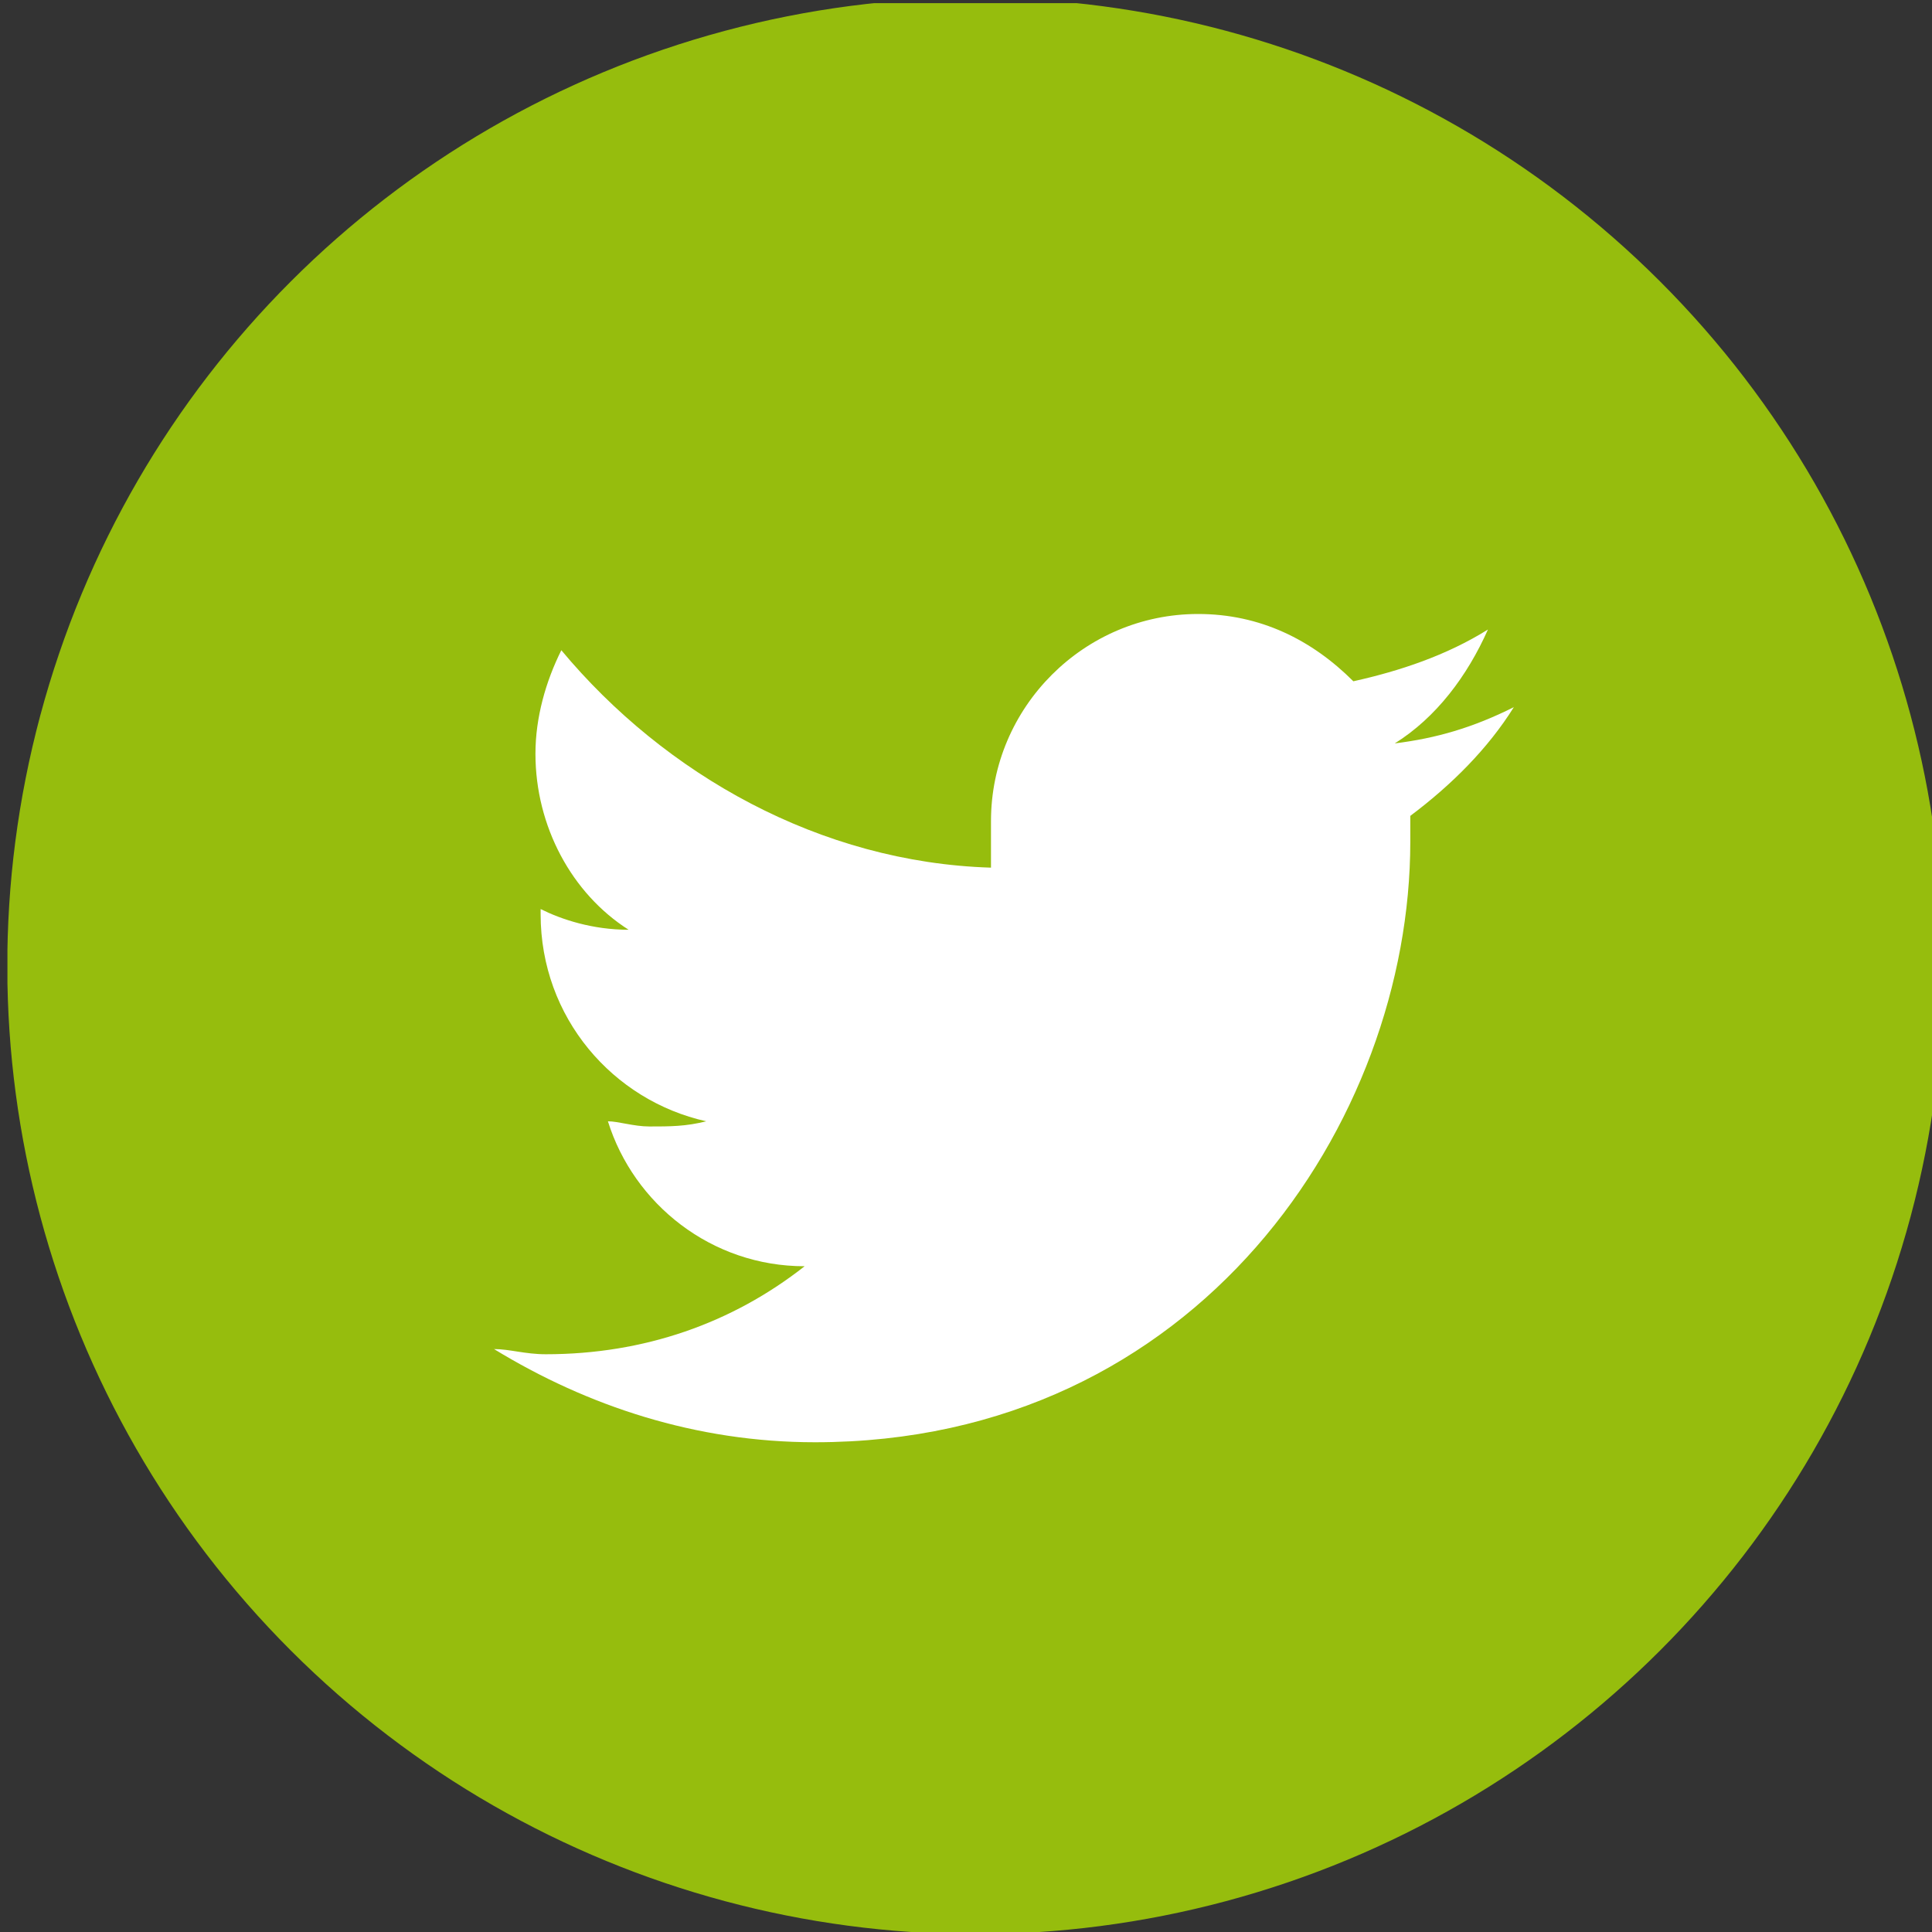
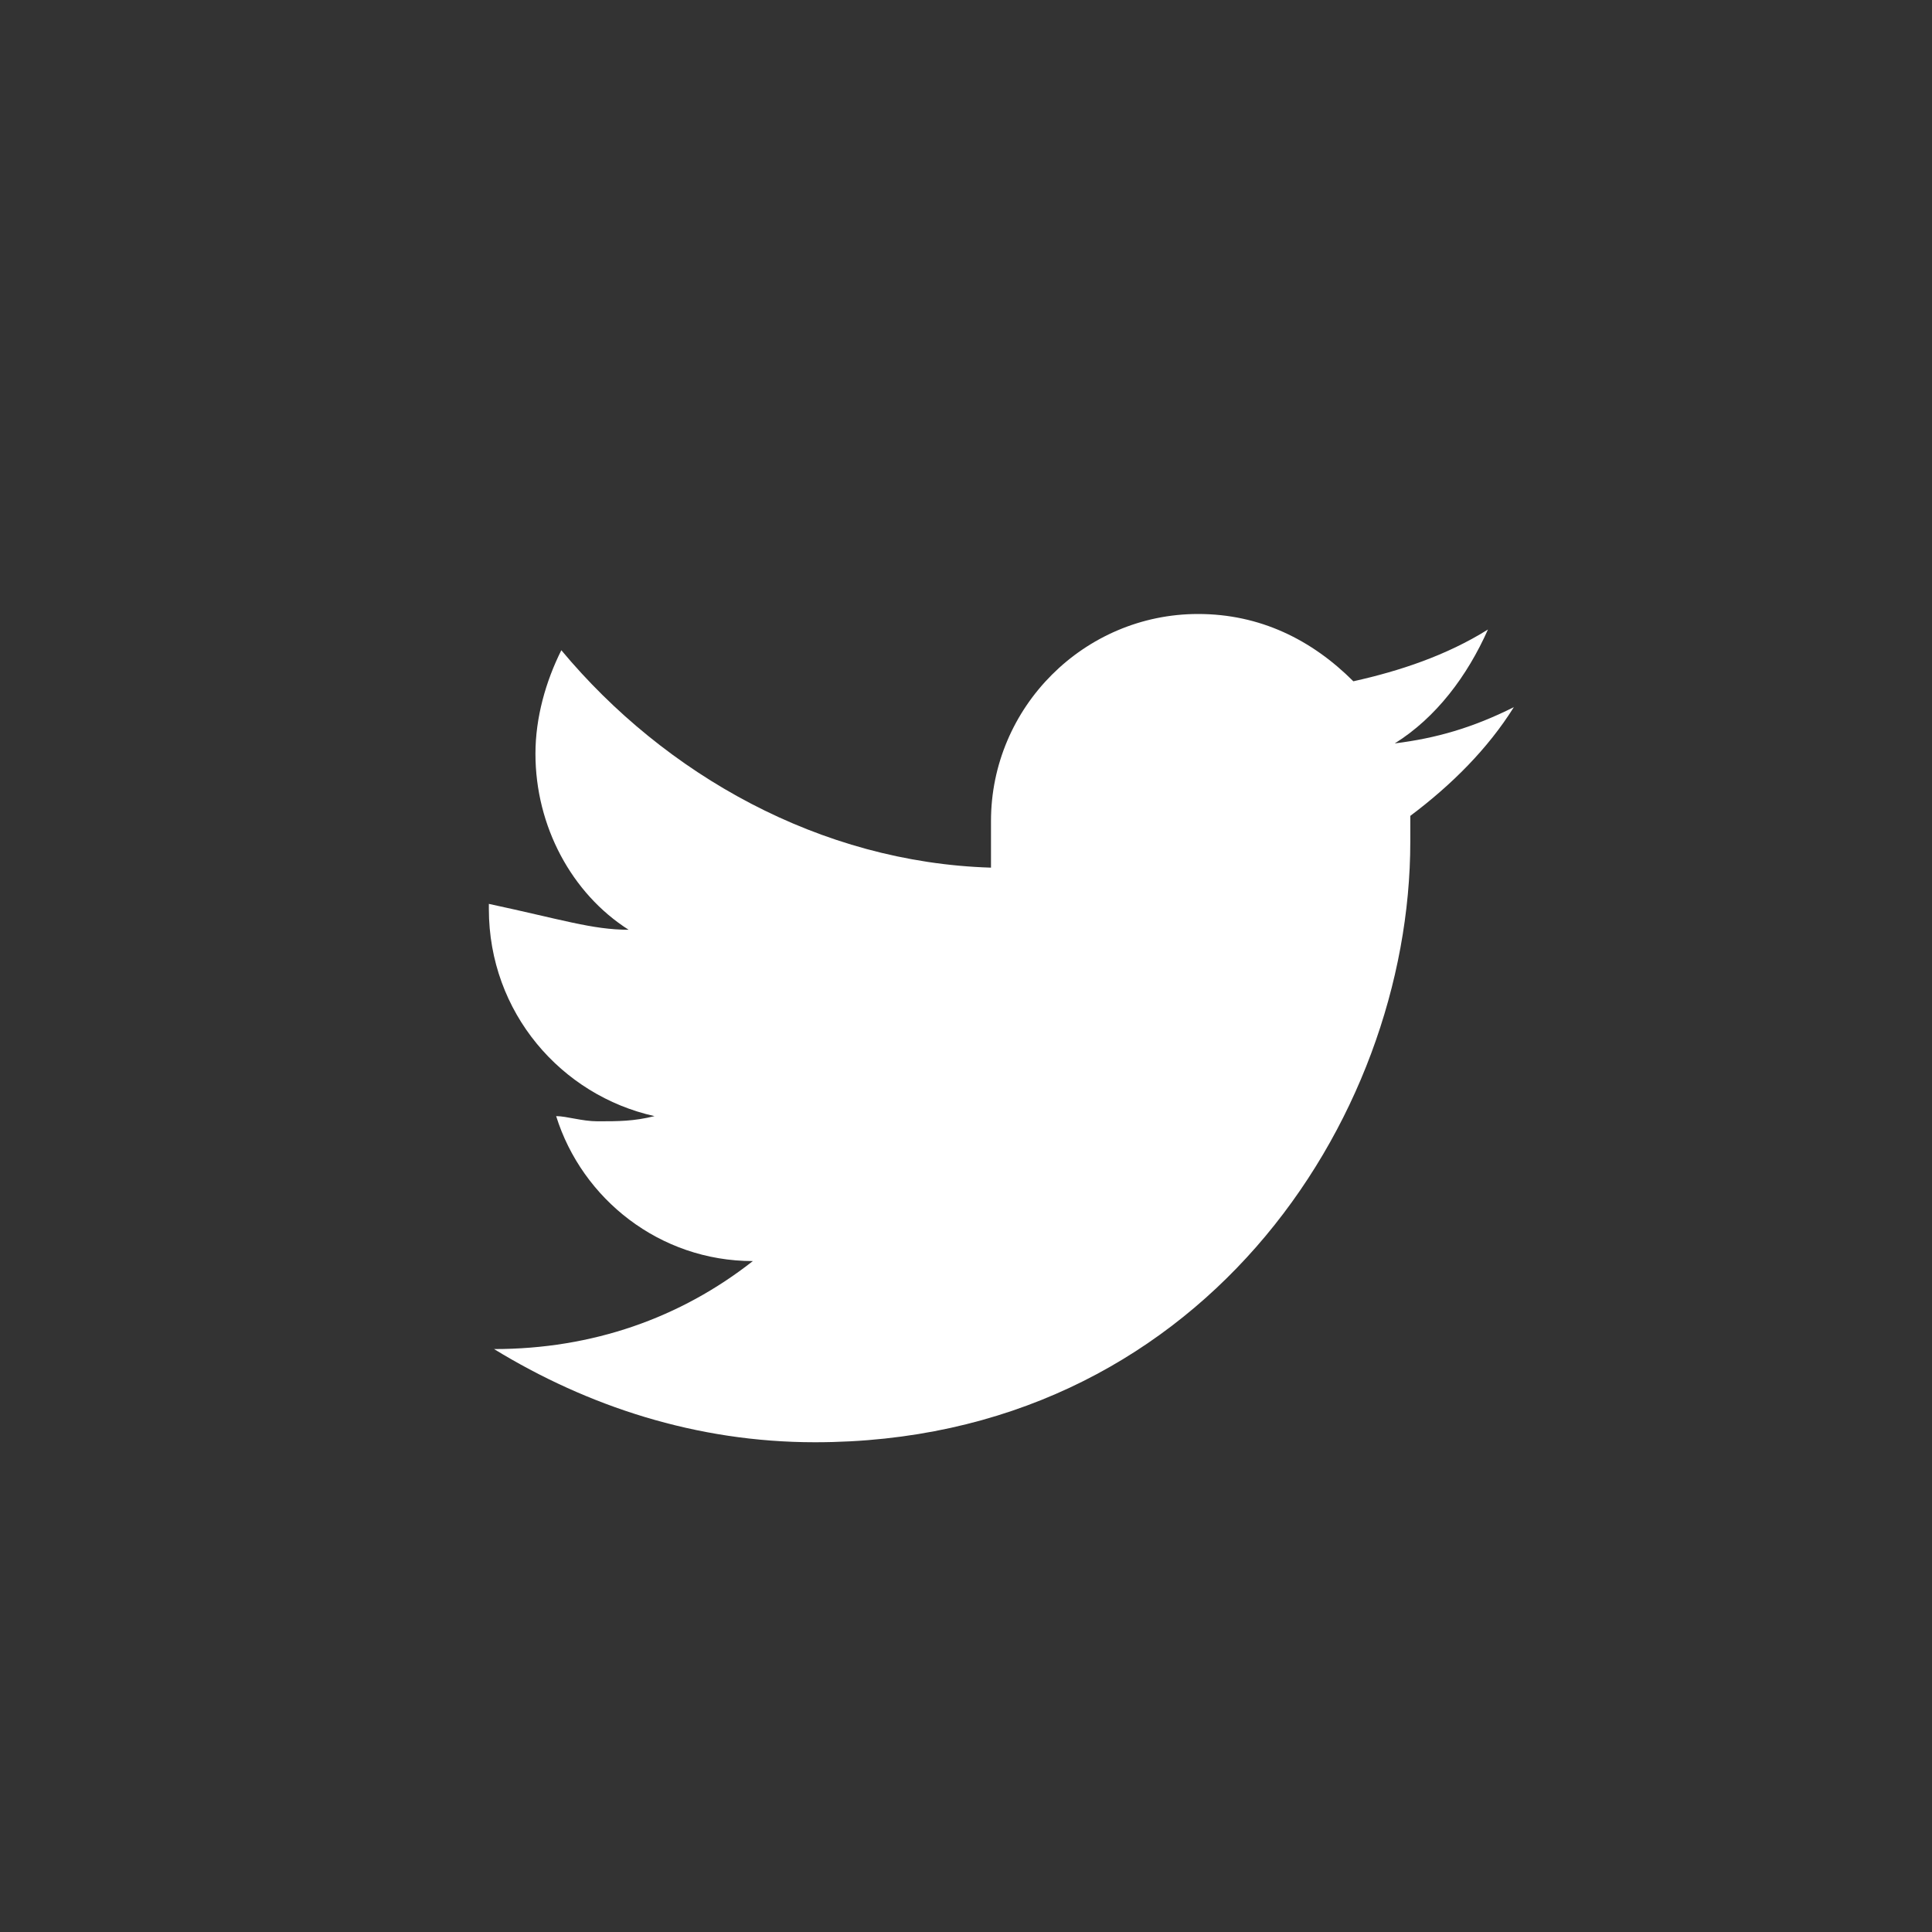
<svg xmlns="http://www.w3.org/2000/svg" xmlns:xlink="http://www.w3.org/1999/xlink" version="1.1" x="0px" y="0px" viewBox="0 0 68 68" style="enable-background:new 0 0 68 68;" xml:space="preserve">
  <rect x="0" y="0" width="68" height="68" fill="#333333" stroke="none" />
  <style type="text/css">
	.st0{fill:#96BD0D;}
	.st1{fill:#FFFFFF;}
</style>
  <symbol id="BOOST" viewBox="-18.7 -18.7 37.3 37.3">
    <g>
-       <ellipse transform="matrix(0.259 -0.966 0.966 0.259 -1.125357e-04 4.102949e-04)" class="st0" cx="0" cy="0" rx="18.7" ry="18.7" />
-     </g>
+       </g>
    <g>
-       <path class="st1" d="M-3.1-9.2c-2.3,0-4.4,0.7-6.2,1.8c0.3,0,0.6-0.1,1-0.1c1.9,0,3.6,0.6,5,1.7c-1.8,0-3.3,1.2-3.8,2.8    c0.2,0,0.5-0.1,0.8-0.1c0.4,0,0.7,0,1.1,0.1c-1.8,0.4-3.2,2-3.2,4c0,0,0,0,0,0.1C-8,0.9-7.4,0.7-6.7,0.7c-1.1,0.7-1.8,2-1.8,3.4    c0,0.7,0.2,1.4,0.5,2c2-2.4,5-4.1,8.3-4.2C0.3,2.2,0.3,2.5,0.3,2.8c0,2.2,1.8,4,4,4c1.2,0,2.2-0.5,3-1.3c0.9,0.2,1.8,0.5,2.6,1    C9.5,5.6,8.9,4.8,8.1,4.3C8.9,4.4,9.6,4.6,10.4,5c-0.5-0.8-1.2-1.5-2-2.1c0-0.2,0-0.3,0-0.5C8.4-3,4.3-9.2-3.1-9.2" />
+       <path class="st1" d="M-3.1-9.2c-2.3,0-4.4,0.7-6.2,1.8c1.9,0,3.6,0.6,5,1.7c-1.8,0-3.3,1.2-3.8,2.8    c0.2,0,0.5-0.1,0.8-0.1c0.4,0,0.7,0,1.1,0.1c-1.8,0.4-3.2,2-3.2,4c0,0,0,0,0,0.1C-8,0.9-7.4,0.7-6.7,0.7c-1.1,0.7-1.8,2-1.8,3.4    c0,0.7,0.2,1.4,0.5,2c2-2.4,5-4.1,8.3-4.2C0.3,2.2,0.3,2.5,0.3,2.8c0,2.2,1.8,4,4,4c1.2,0,2.2-0.5,3-1.3c0.9,0.2,1.8,0.5,2.6,1    C9.5,5.6,8.9,4.8,8.1,4.3C8.9,4.4,9.6,4.6,10.4,5c-0.5-0.8-1.2-1.5-2-2.1c0-0.2,0-0.3,0-0.5C8.4-3,4.3-9.2-3.1-9.2" />
    </g>
  </symbol>
  <g id="Calque_1">
</g>
  <g id="SCHÉMA">
    <use xlink:href="#BOOST" width="37.3" height="37.3" x="-18.7" y="-18.7" transform="matrix(1.822 0 0 -1.822 34.333 34)" style="overflow:visible;" />
  </g>
</svg>